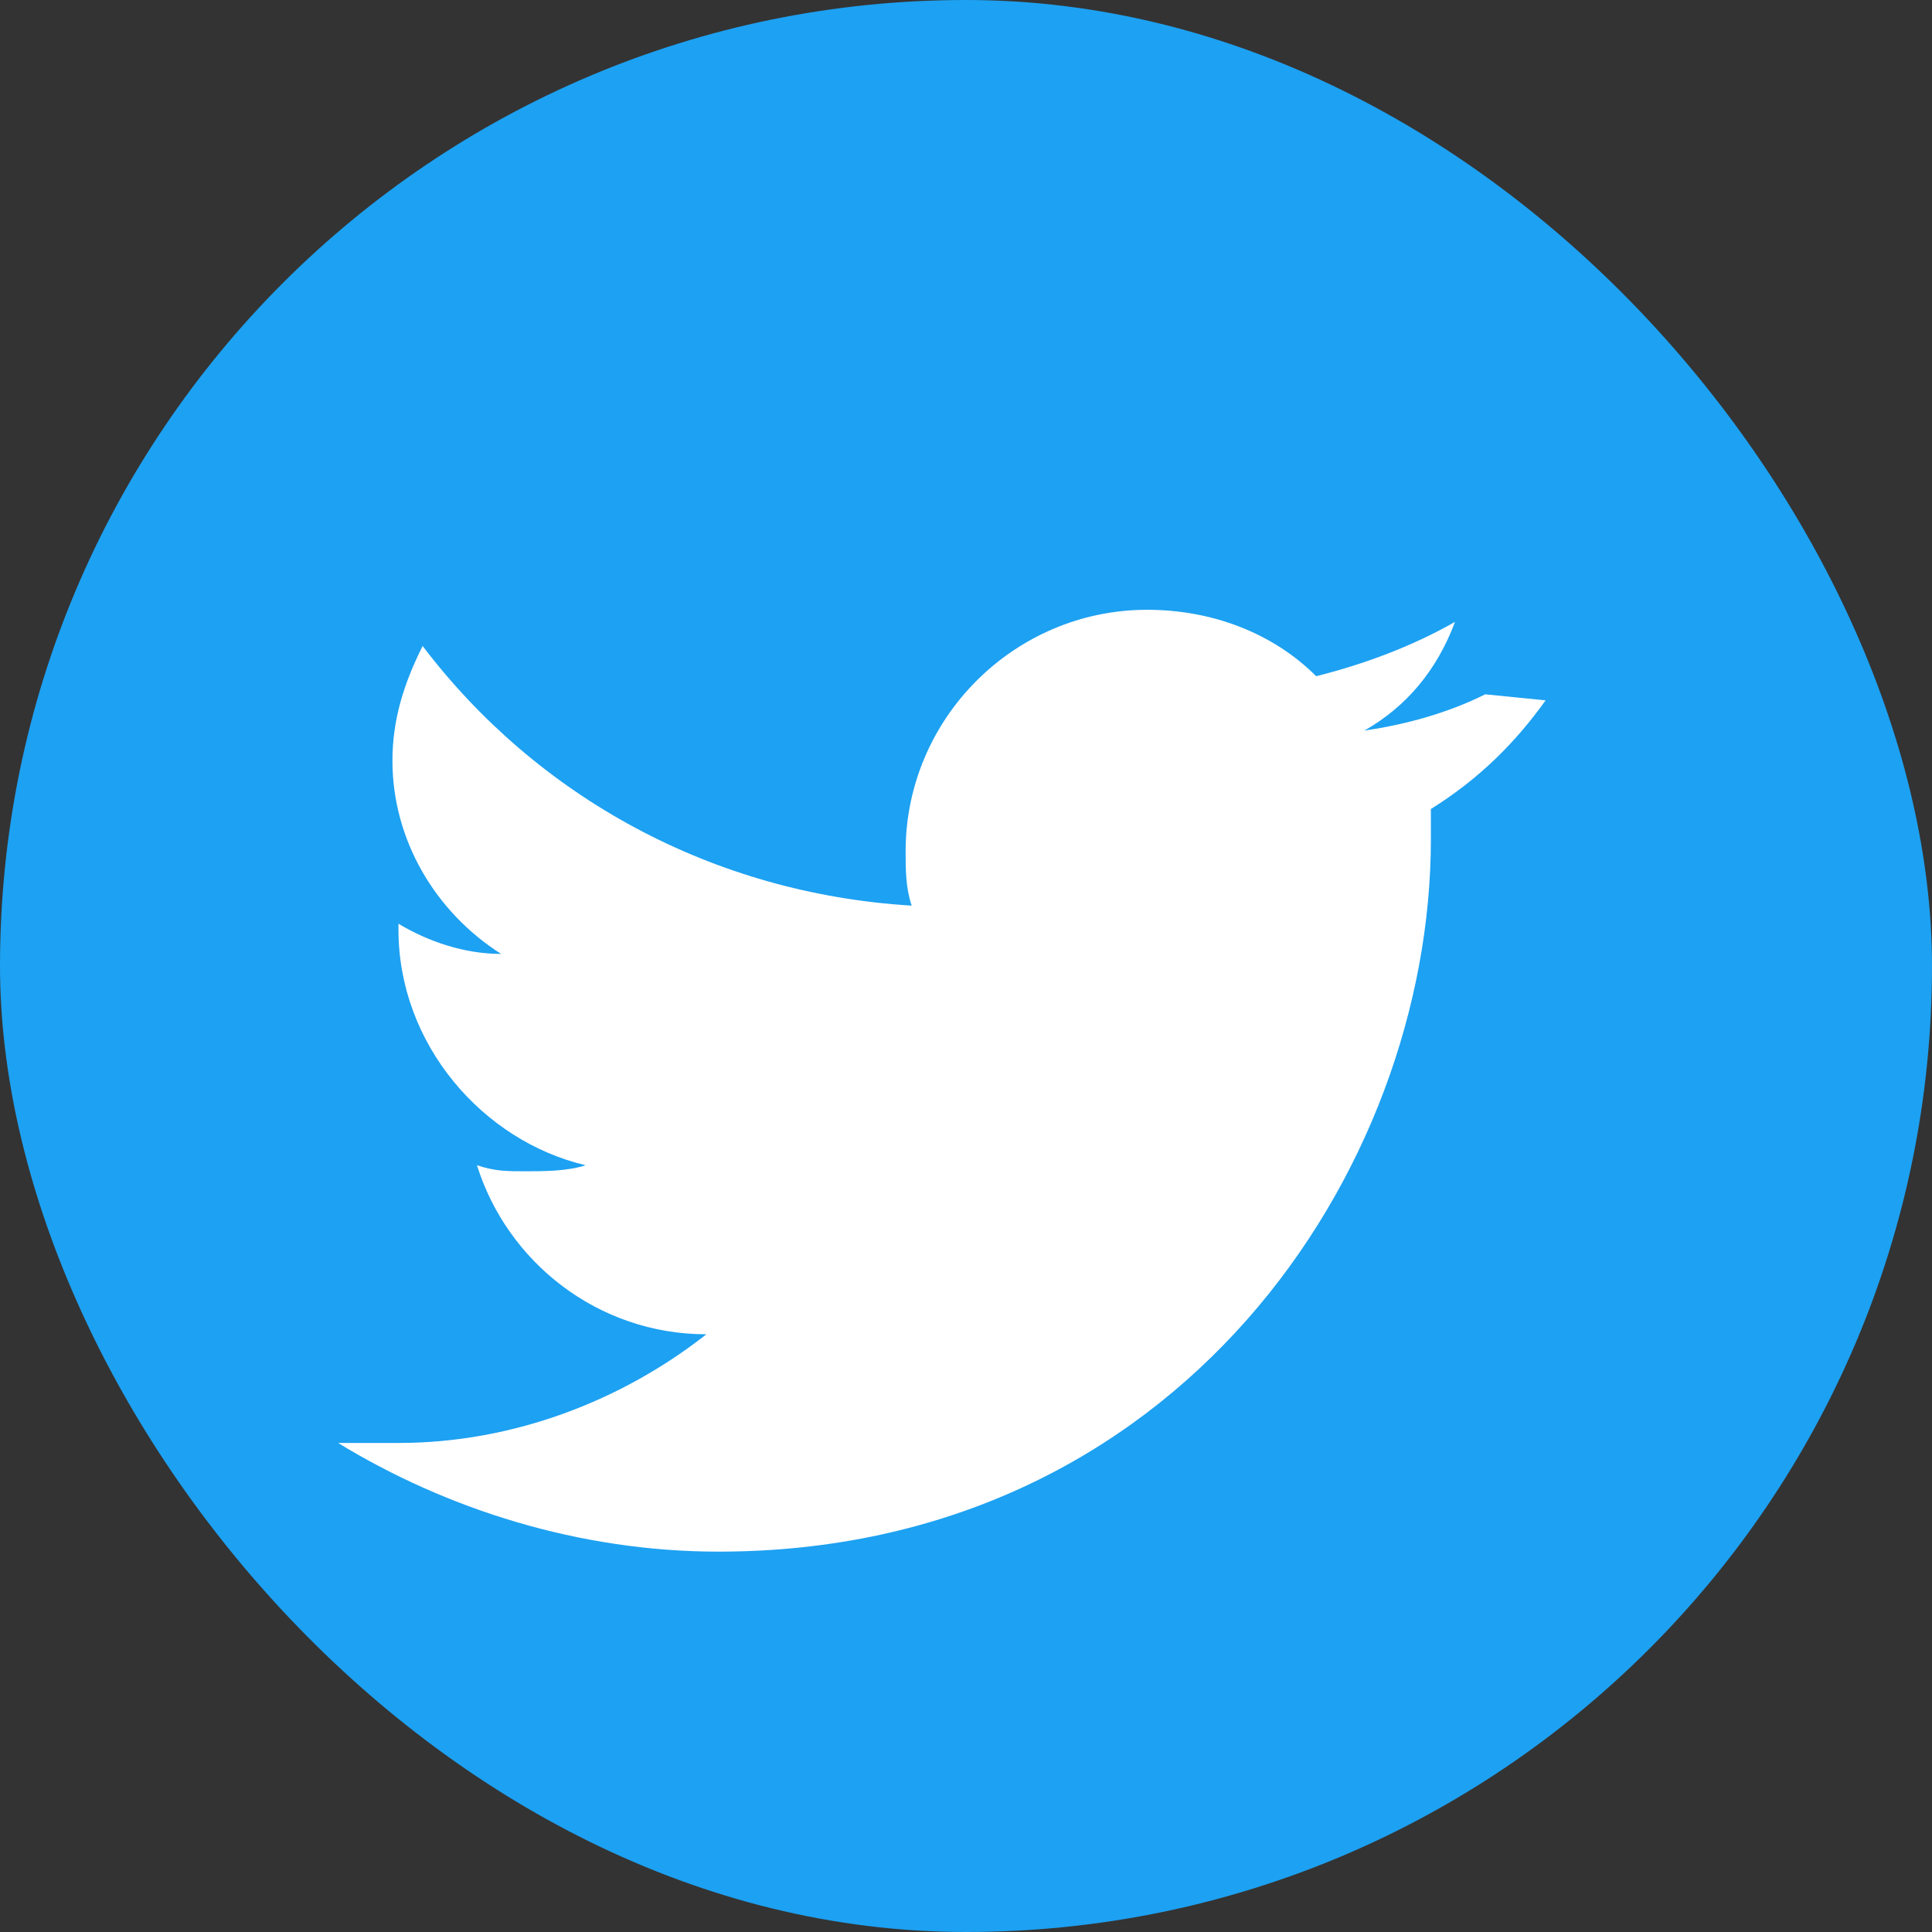
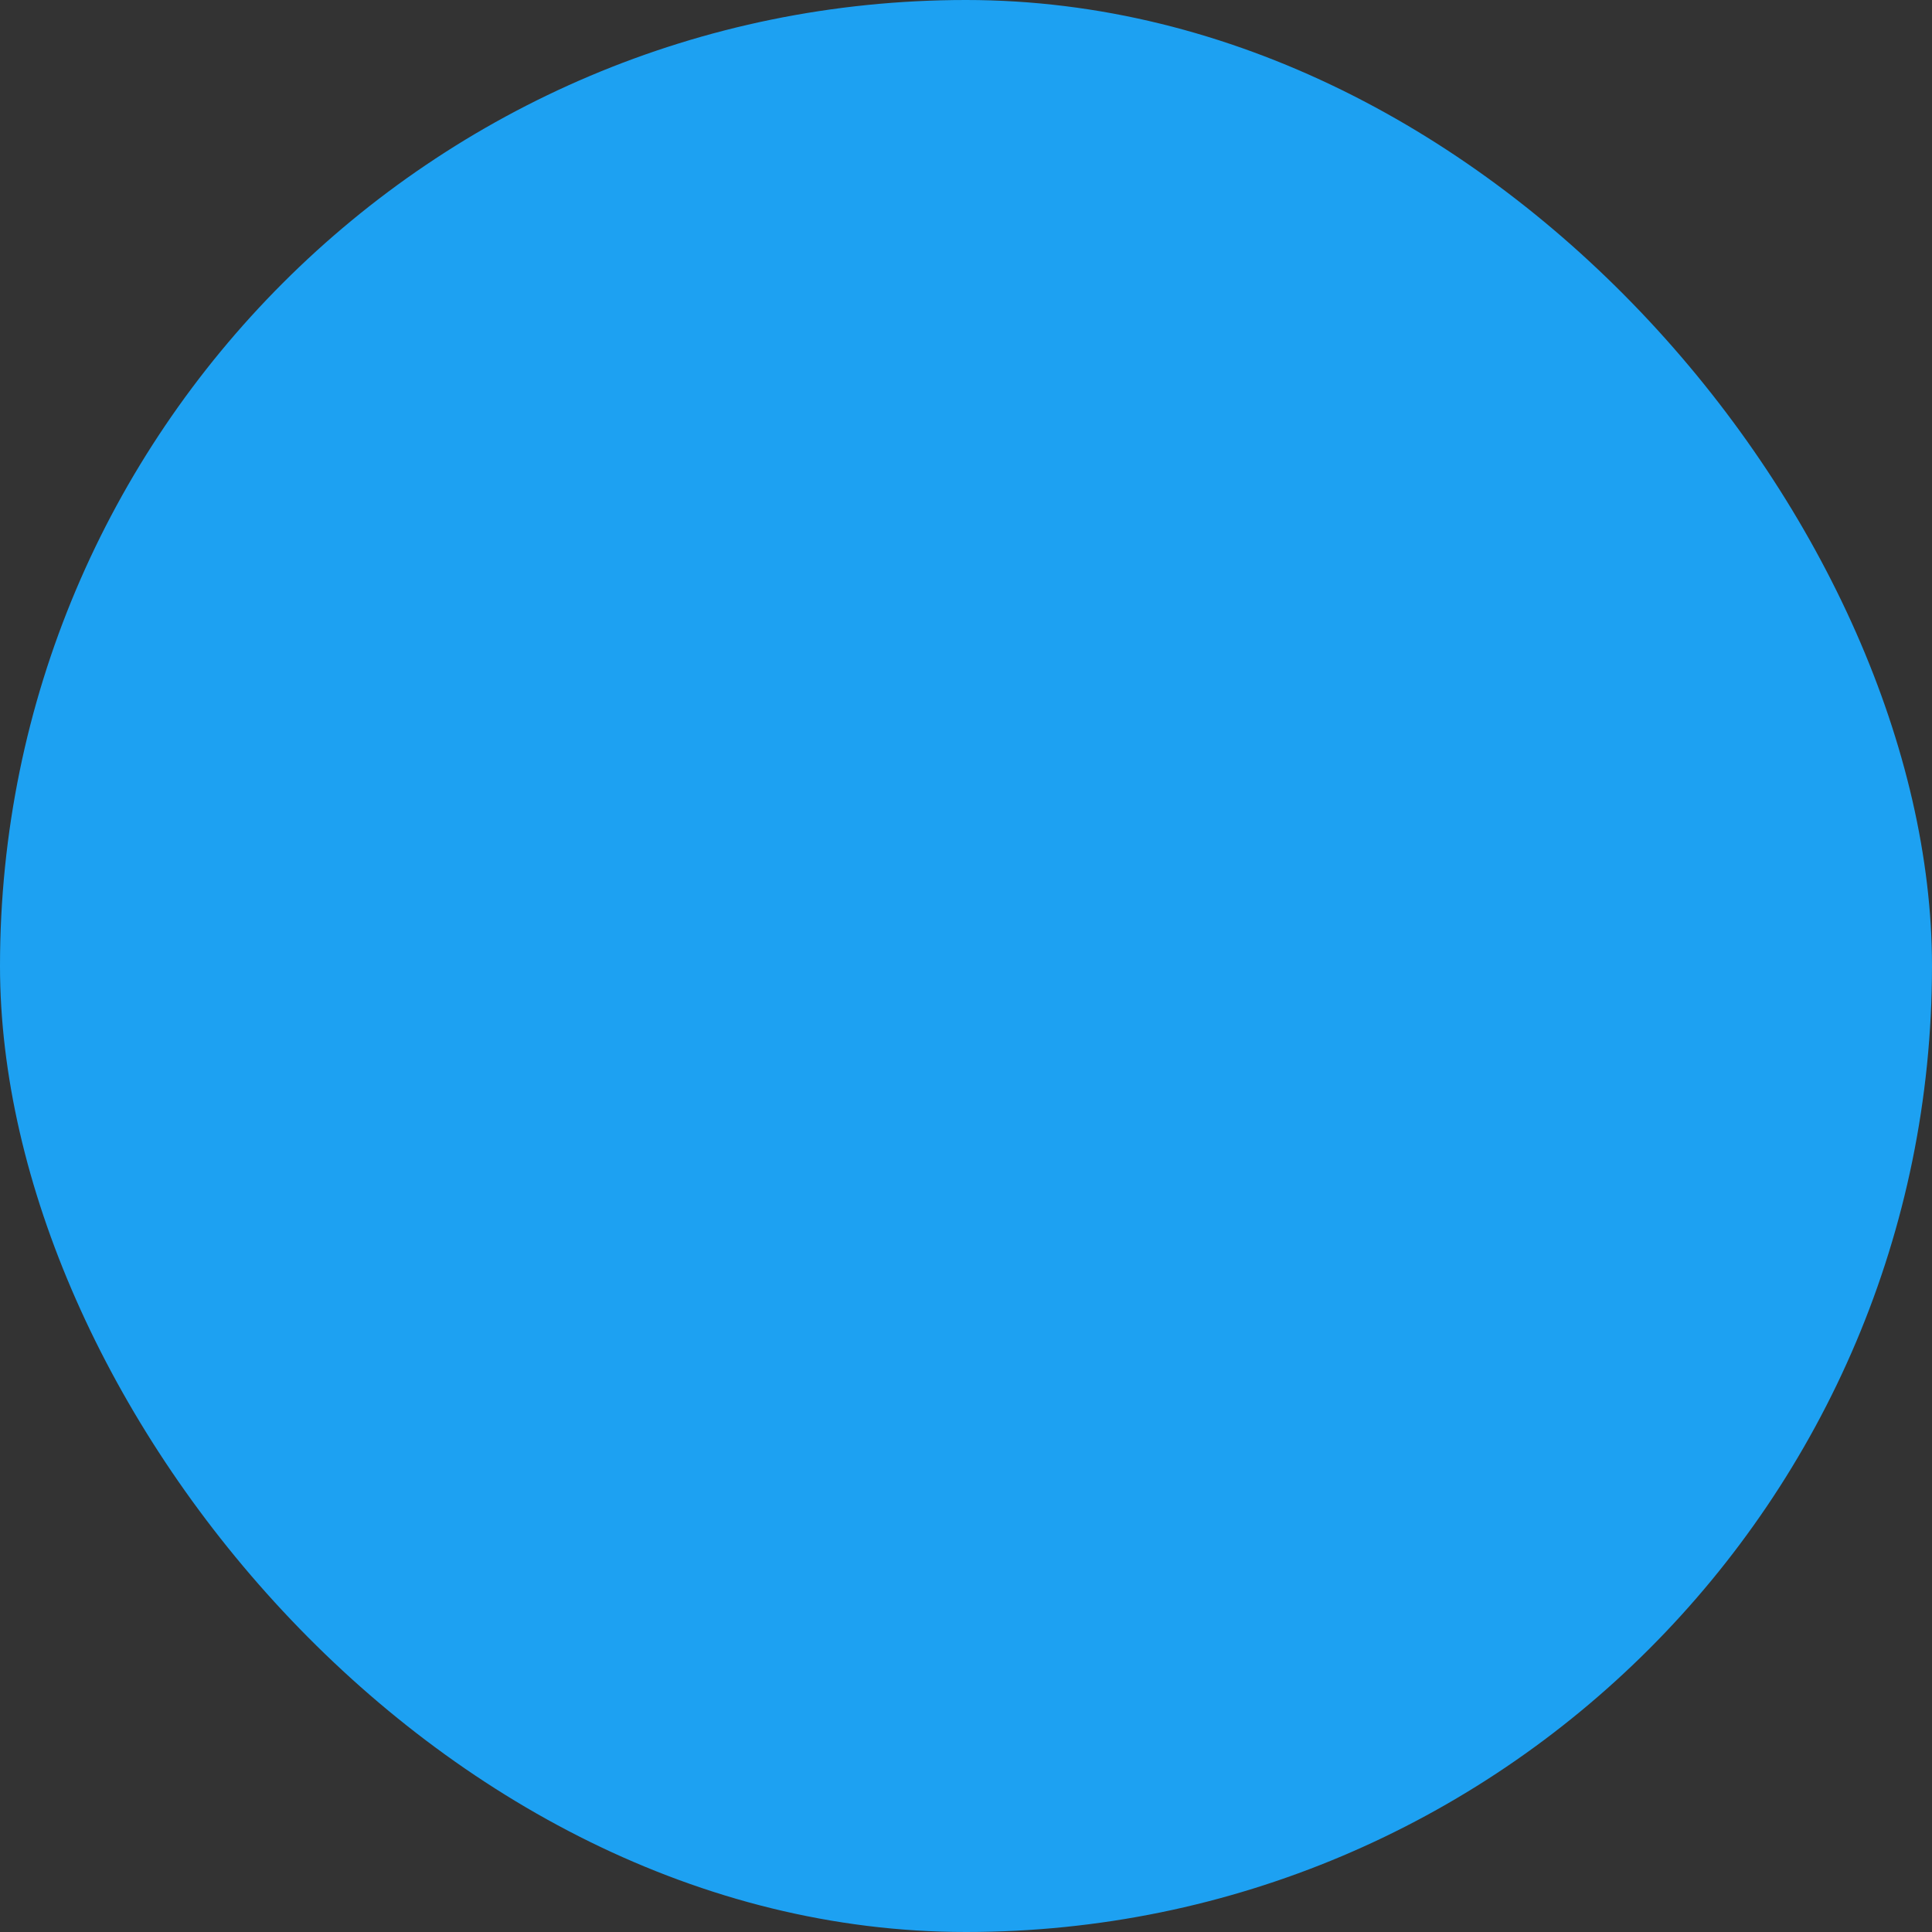
<svg xmlns="http://www.w3.org/2000/svg" viewBox="0 0 32 32">
  <rect x="0" y="0" width="32" height="32" fill="#333333" stroke="none" />
  <rect width="32" height="32" rx="16" fill="#1DA1F2" />
-   <path fill="#fff" d="M24.6 11.5c-.6.3-1.3.5-2 .6.7-.4 1.2-1 1.5-1.8-.7.4-1.5.7-2.3.9-.7-.7-1.7-1.1-2.8-1.1-2.2 0-4 1.8-4 4 0 .3 0 .6.1.9-3.3-.2-6.2-1.8-8.1-4.3-.3.6-.5 1.2-.5 1.9 0 1.3.7 2.5 1.8 3.2-.6 0-1.2-.2-1.7-.5v.1c0 1.9 1.4 3.5 3.1 3.9-.3.1-.7.1-1 .1-.3 0-.5 0-.8-.1.5 1.6 2 2.8 3.8 2.8-1.4 1.1-3.2 1.8-5.1 1.8h-1c1.8 1.1 4 1.8 6.3 1.8 7.6 0 11.8-6.3 11.8-11.8v-.5c.8-.5 1.4-1.1 1.9-1.8z" />
</svg>